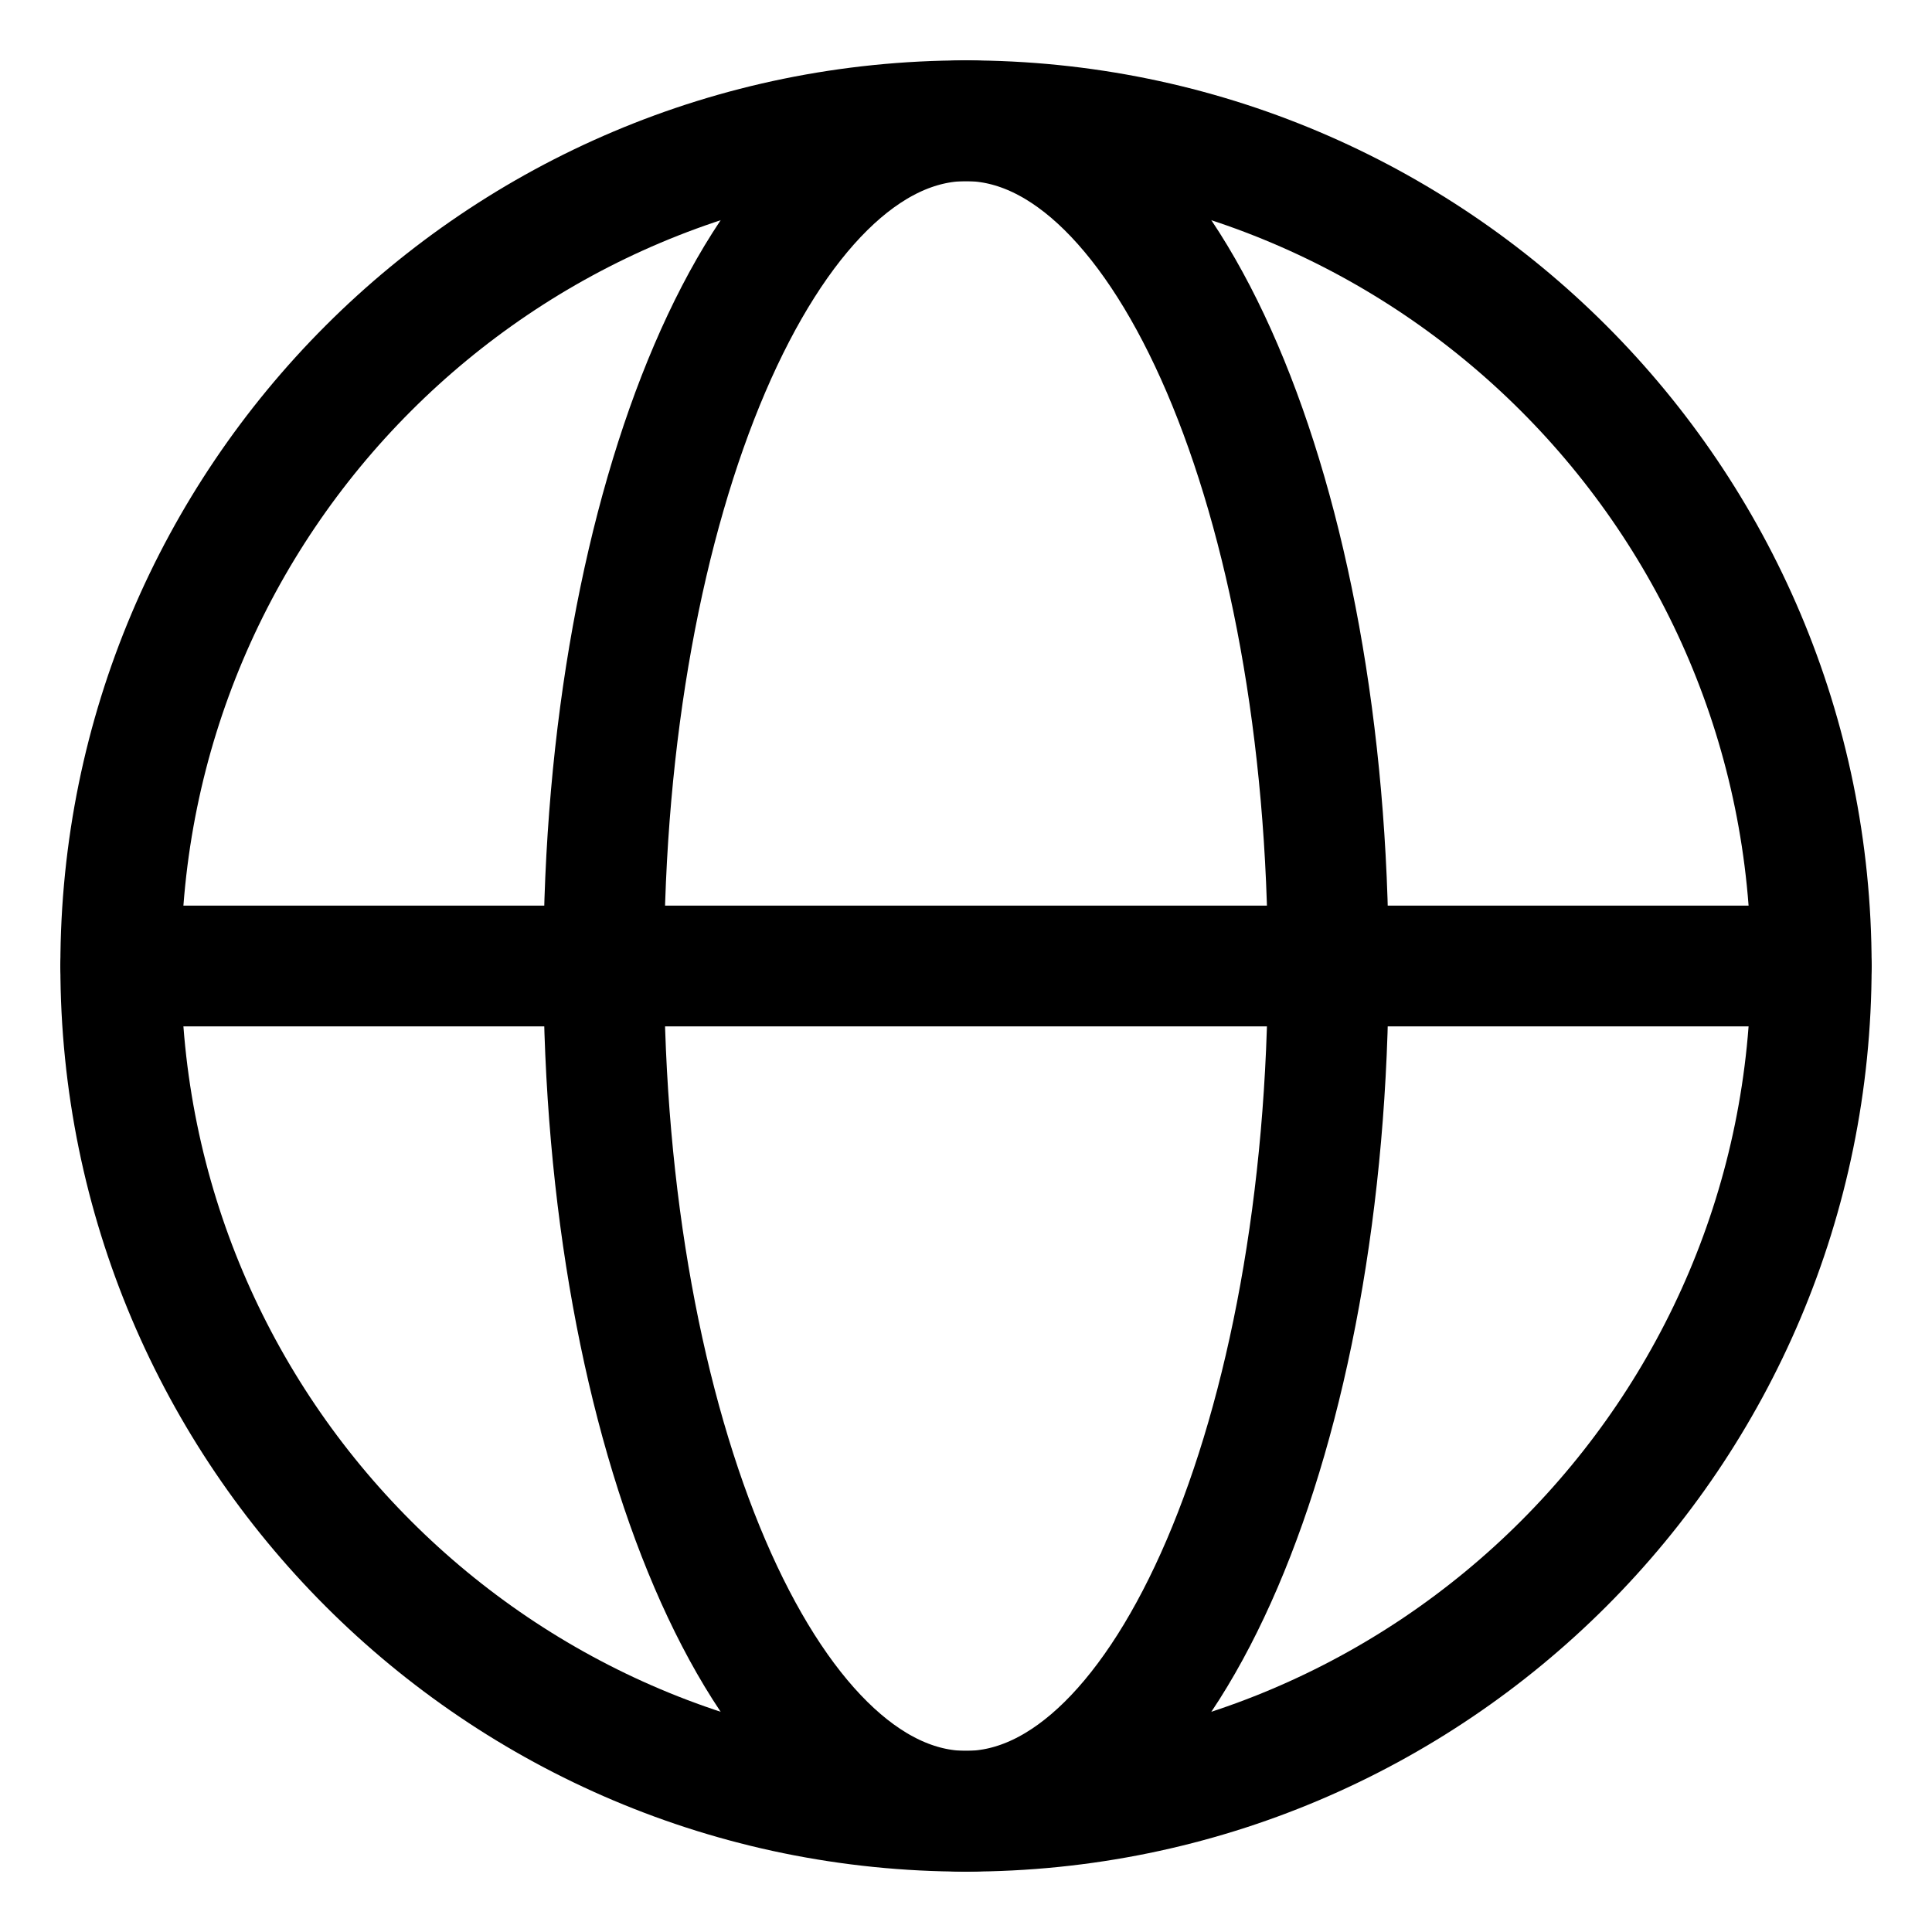
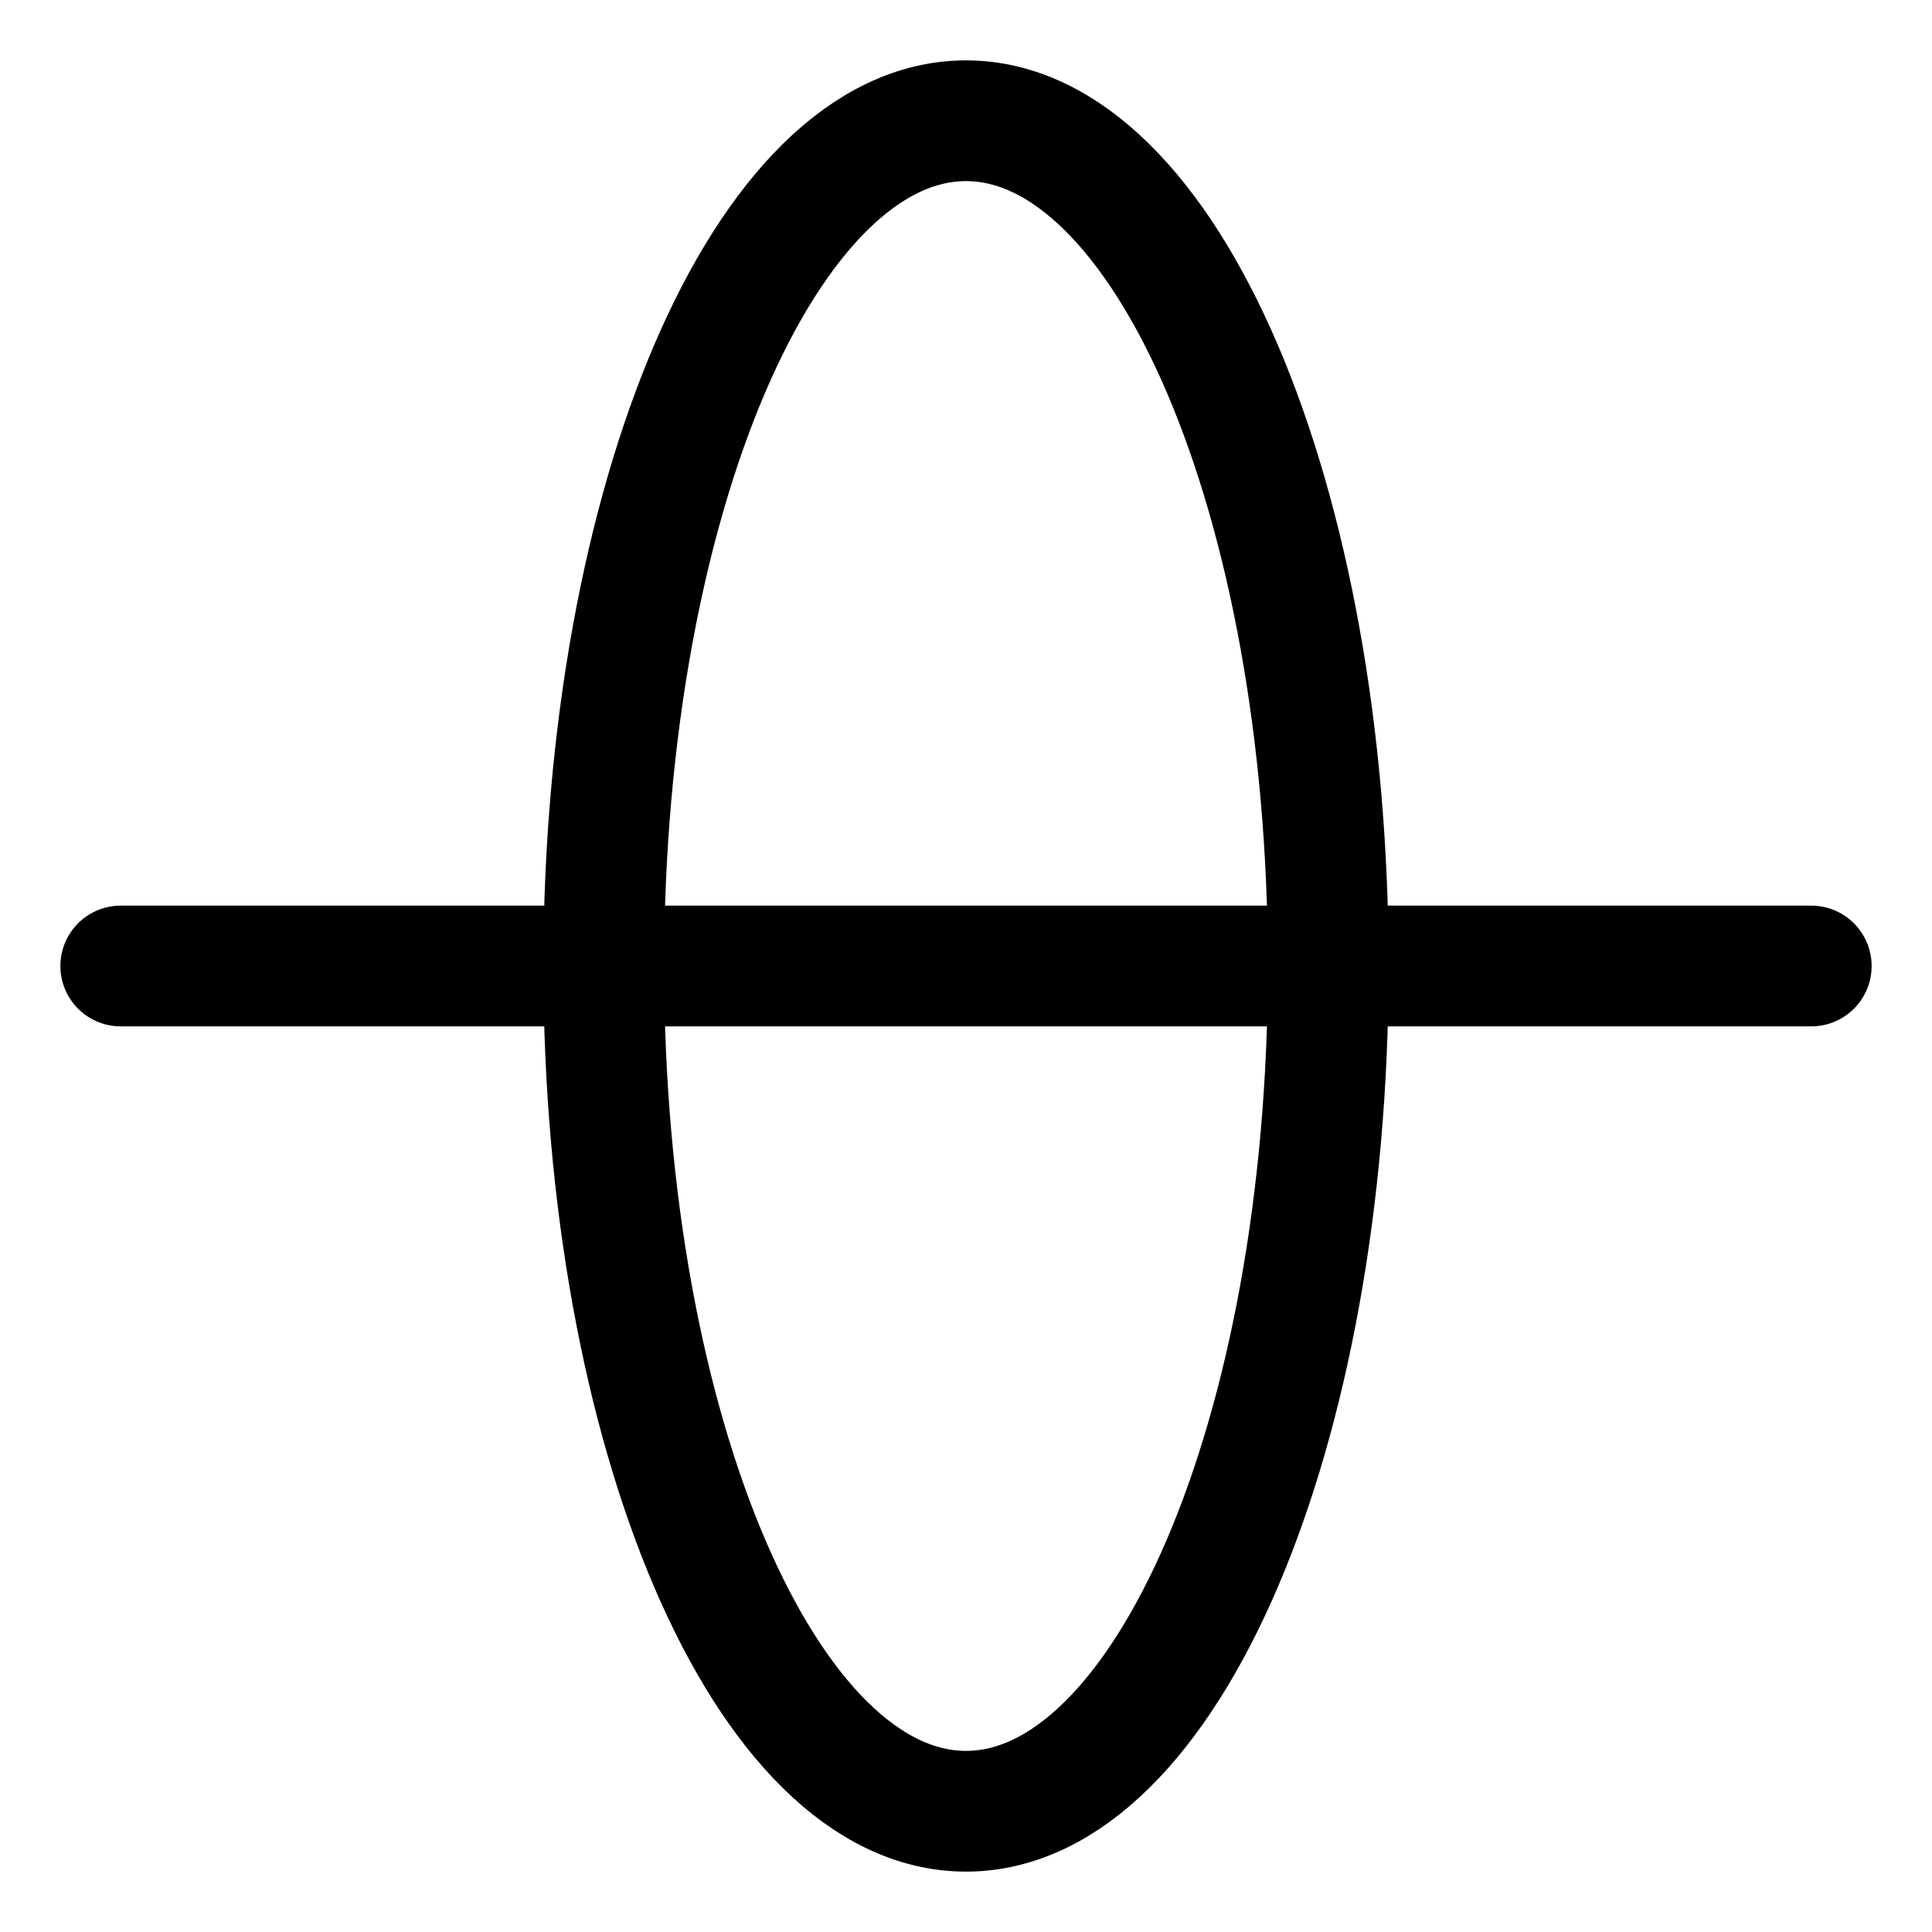
<svg xmlns="http://www.w3.org/2000/svg" width="16" height="16" viewBox="0 0 16 16" fill="none">
  <path d="M8 15C9.657 15 11 11.866 11 8C11 4.134 9.657 1 8 1C6.343 1 5 4.134 5 8C5 11.866 6.343 15 8 15Z" stroke="black" stroke-linecap="round" stroke-linejoin="round" />
  <path d="M1 8H15" stroke="black" stroke-linecap="round" stroke-linejoin="round" />
-   <path d="M8 15C11.866 15 15 11.866 15 8C15 4.134 11.866 1 8 1C4.134 1 1 4.134 1 8C1 11.866 4.134 15 8 15Z" stroke="black" stroke-linecap="round" stroke-linejoin="round" />
</svg>